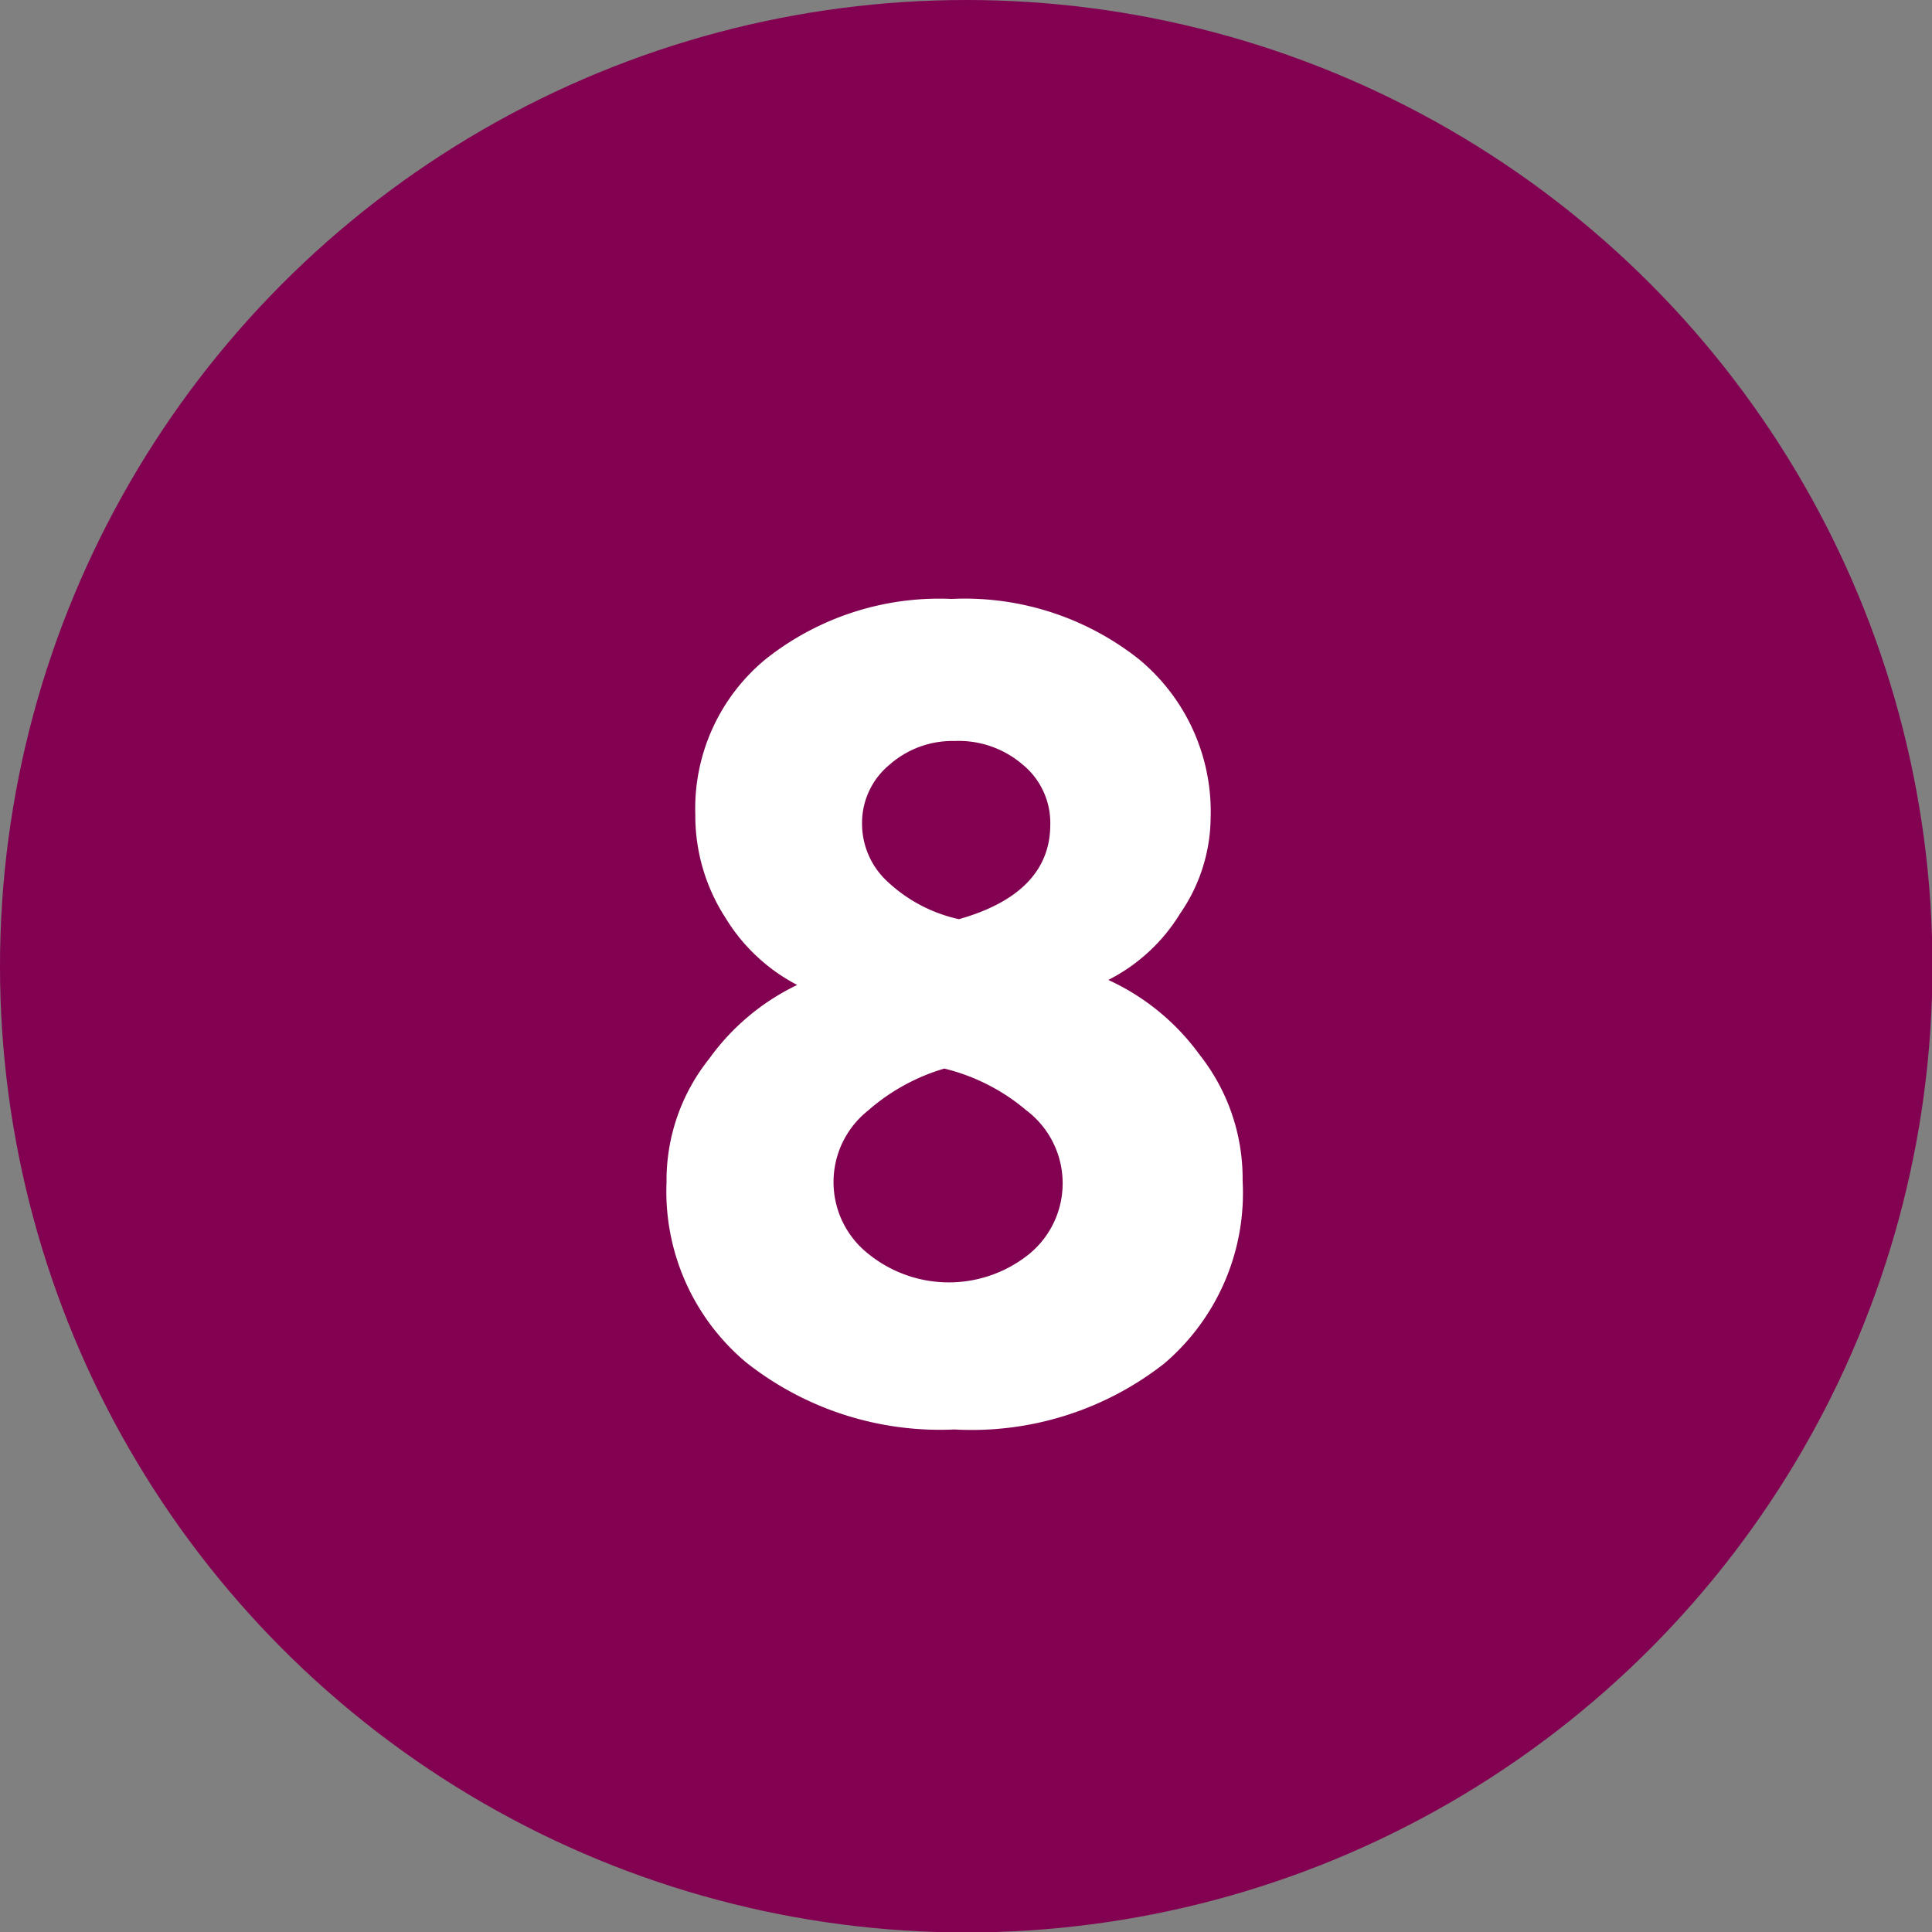
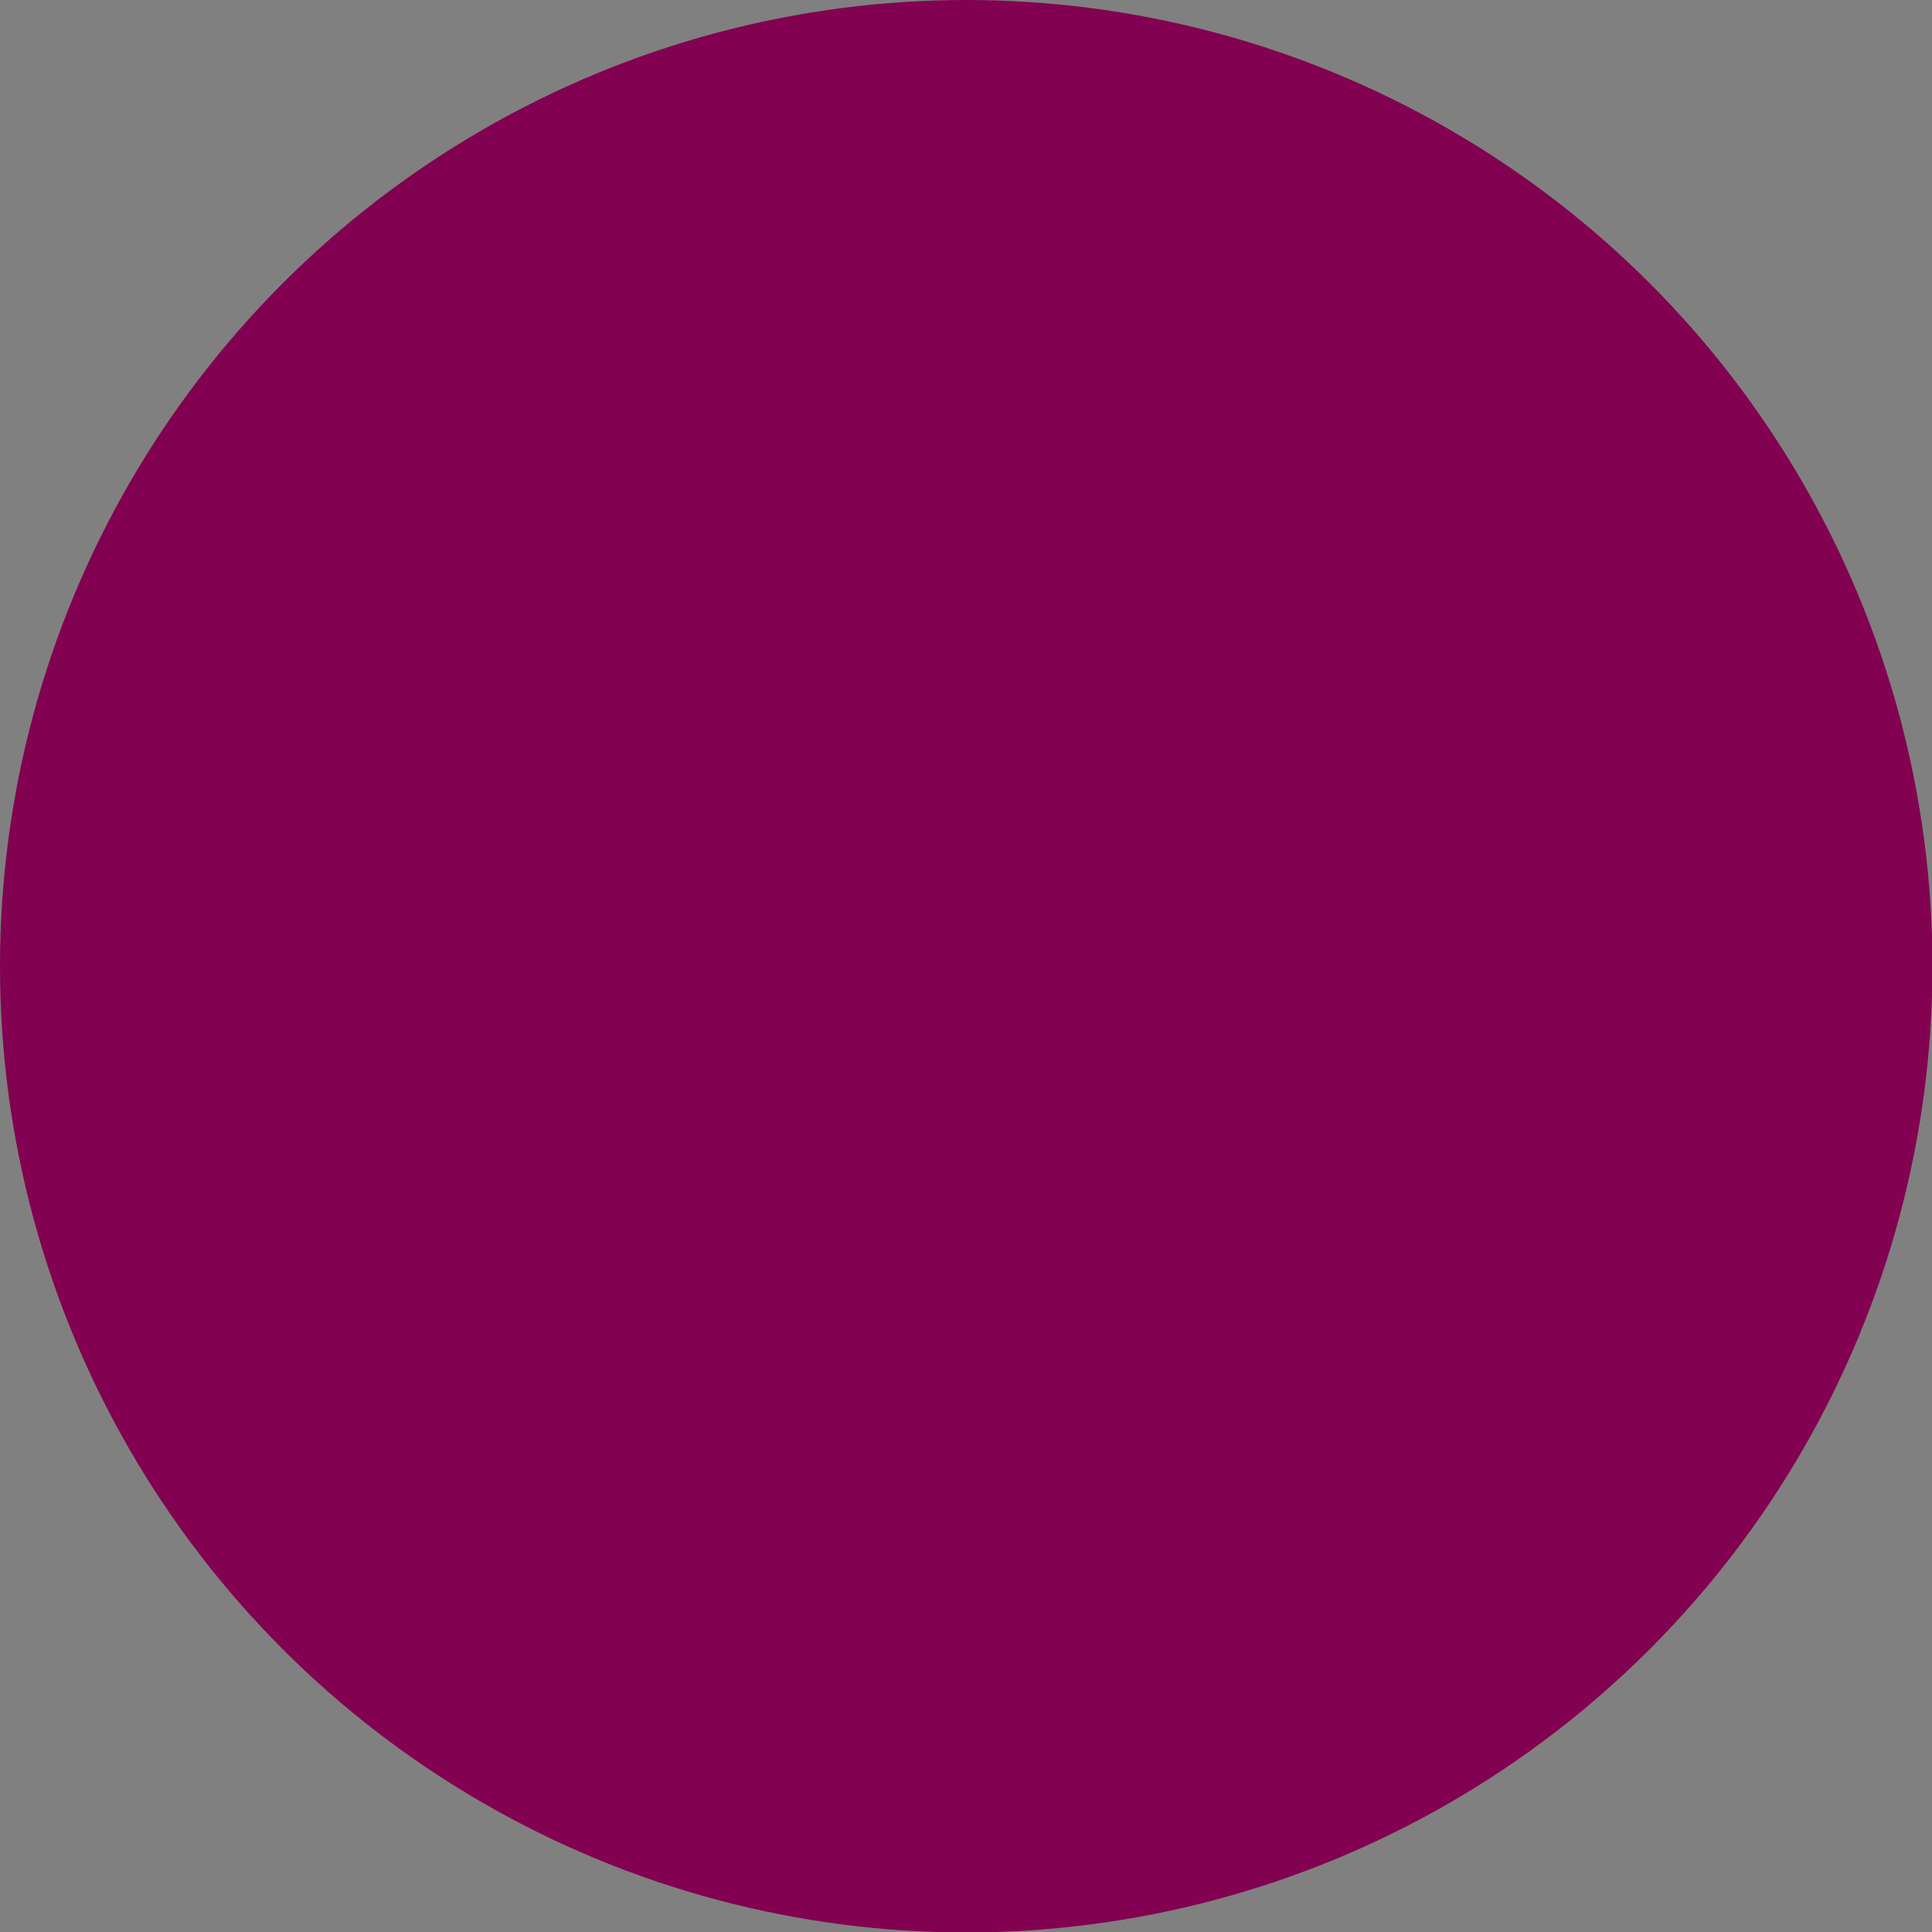
<svg xmlns="http://www.w3.org/2000/svg" viewBox="0 0 42.29 42.29">
  <rect x="0" y="0" width="42.29" height="42.29" fill="#808080" stroke="none" />
  <defs>
    <style>.cls-1{fill:#830151;}.cls-2{fill:#fff;}</style>
  </defs>
  <title>8</title>
  <g id="レイヤー_2" data-name="レイヤー 2">
    <g id="レイヤー_1-2" data-name="レイヤー 1">
      <circle class="cls-1" cx="21.15" cy="21.15" r="21.15" />
-       <path class="cls-2" d="M20.89,31.29a6.84,6.84,0,0,1-4.56-1.47,4.88,4.88,0,0,1-1.74-3.94,4.26,4.26,0,0,1,.93-2.7,5.07,5.07,0,0,1,1.93-1.62,4,4,0,0,1-1.57-1.47,4.11,4.11,0,0,1-.66-2.26,4.23,4.23,0,0,1,1.55-3.41,6.11,6.11,0,0,1,4.06-1.31,6.14,6.14,0,0,1,4.1,1.32,4.33,4.33,0,0,1,1.57,3.48A3.74,3.74,0,0,1,25.83,20a3.92,3.92,0,0,1-1.57,1.45,5.09,5.09,0,0,1,2,1.64,4.37,4.37,0,0,1,.94,2.76,4.9,4.9,0,0,1-1.72,4A6.83,6.83,0,0,1,20.89,31.29Zm-.22-7.9a4.43,4.43,0,0,0-1.67.92,2,2,0,0,0,0,3.13,2.8,2.8,0,0,0,3.54,0,2,2,0,0,0,.72-1.59,2,2,0,0,0-.8-1.55A4.37,4.37,0,0,0,20.67,23.39Zm.22-7.17a2.08,2.08,0,0,0-1.42.52,1.65,1.65,0,0,0-.6,1.31,1.72,1.72,0,0,0,.57,1.26,3.32,3.32,0,0,0,1.55.81c1.31-.37,2-1.06,2-2.07a1.65,1.65,0,0,0-.6-1.31A2.15,2.15,0,0,0,20.89,16.22Z" />
    </g>
  </g>
</svg>